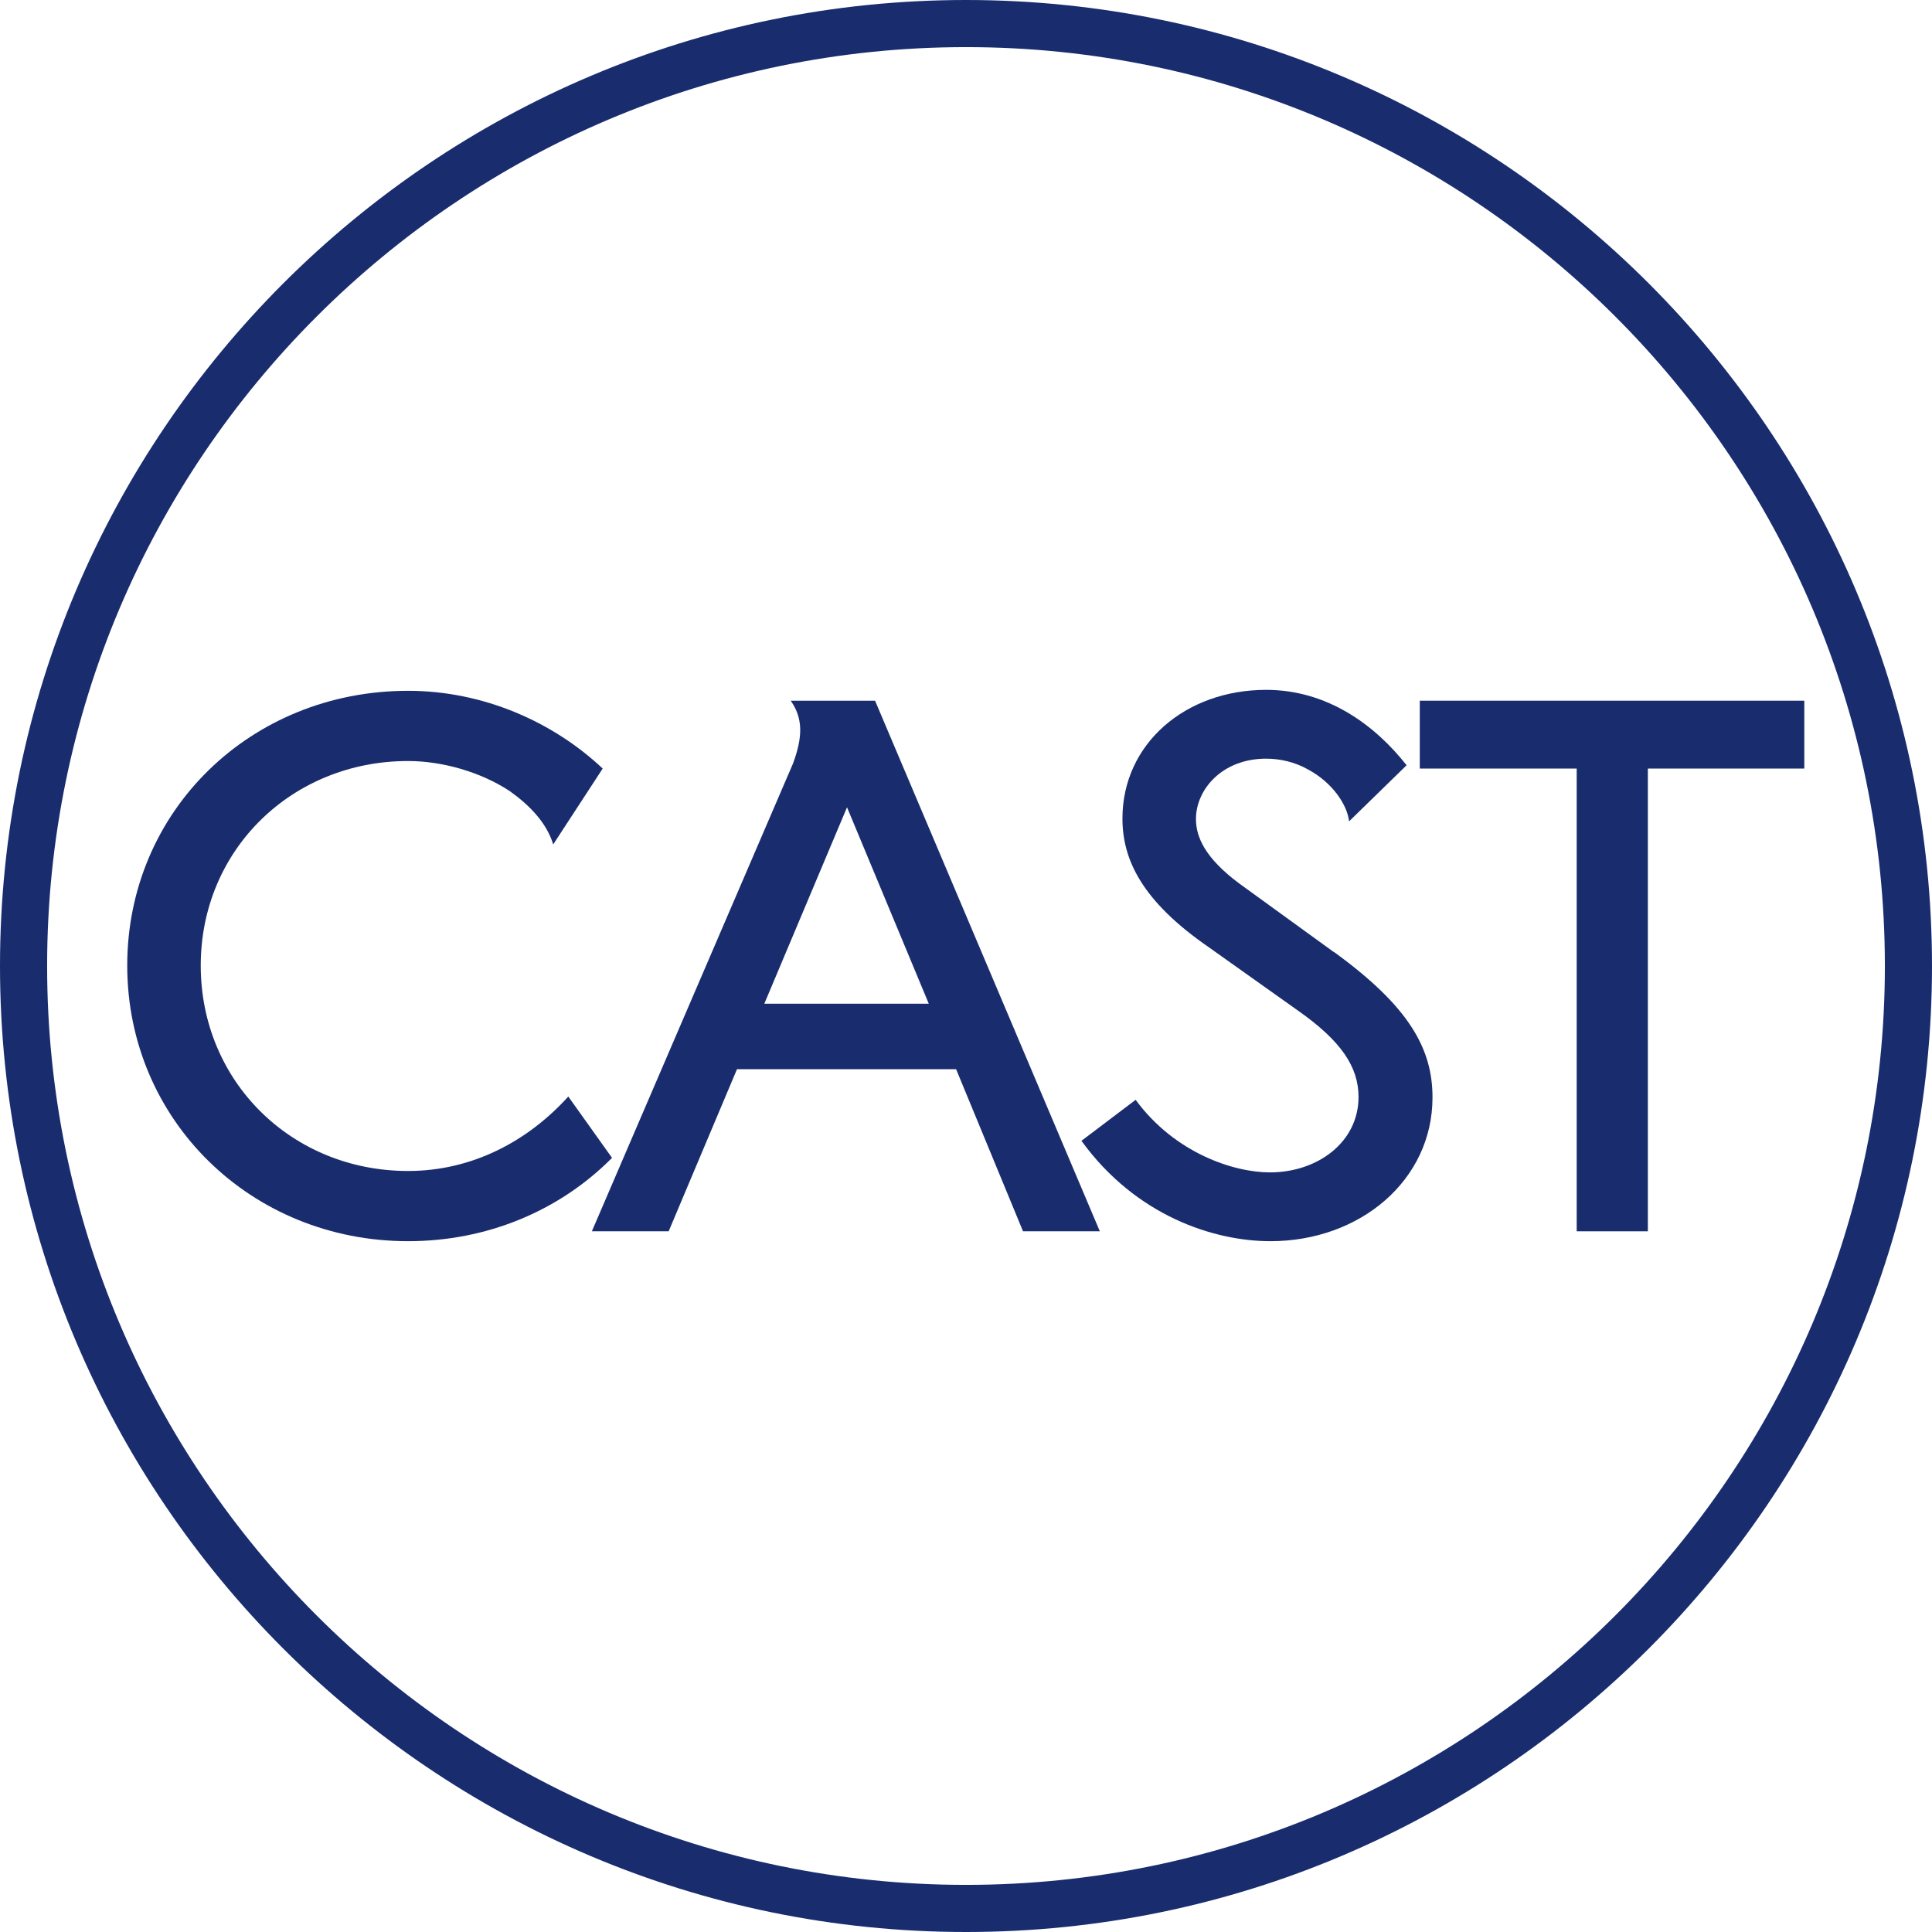
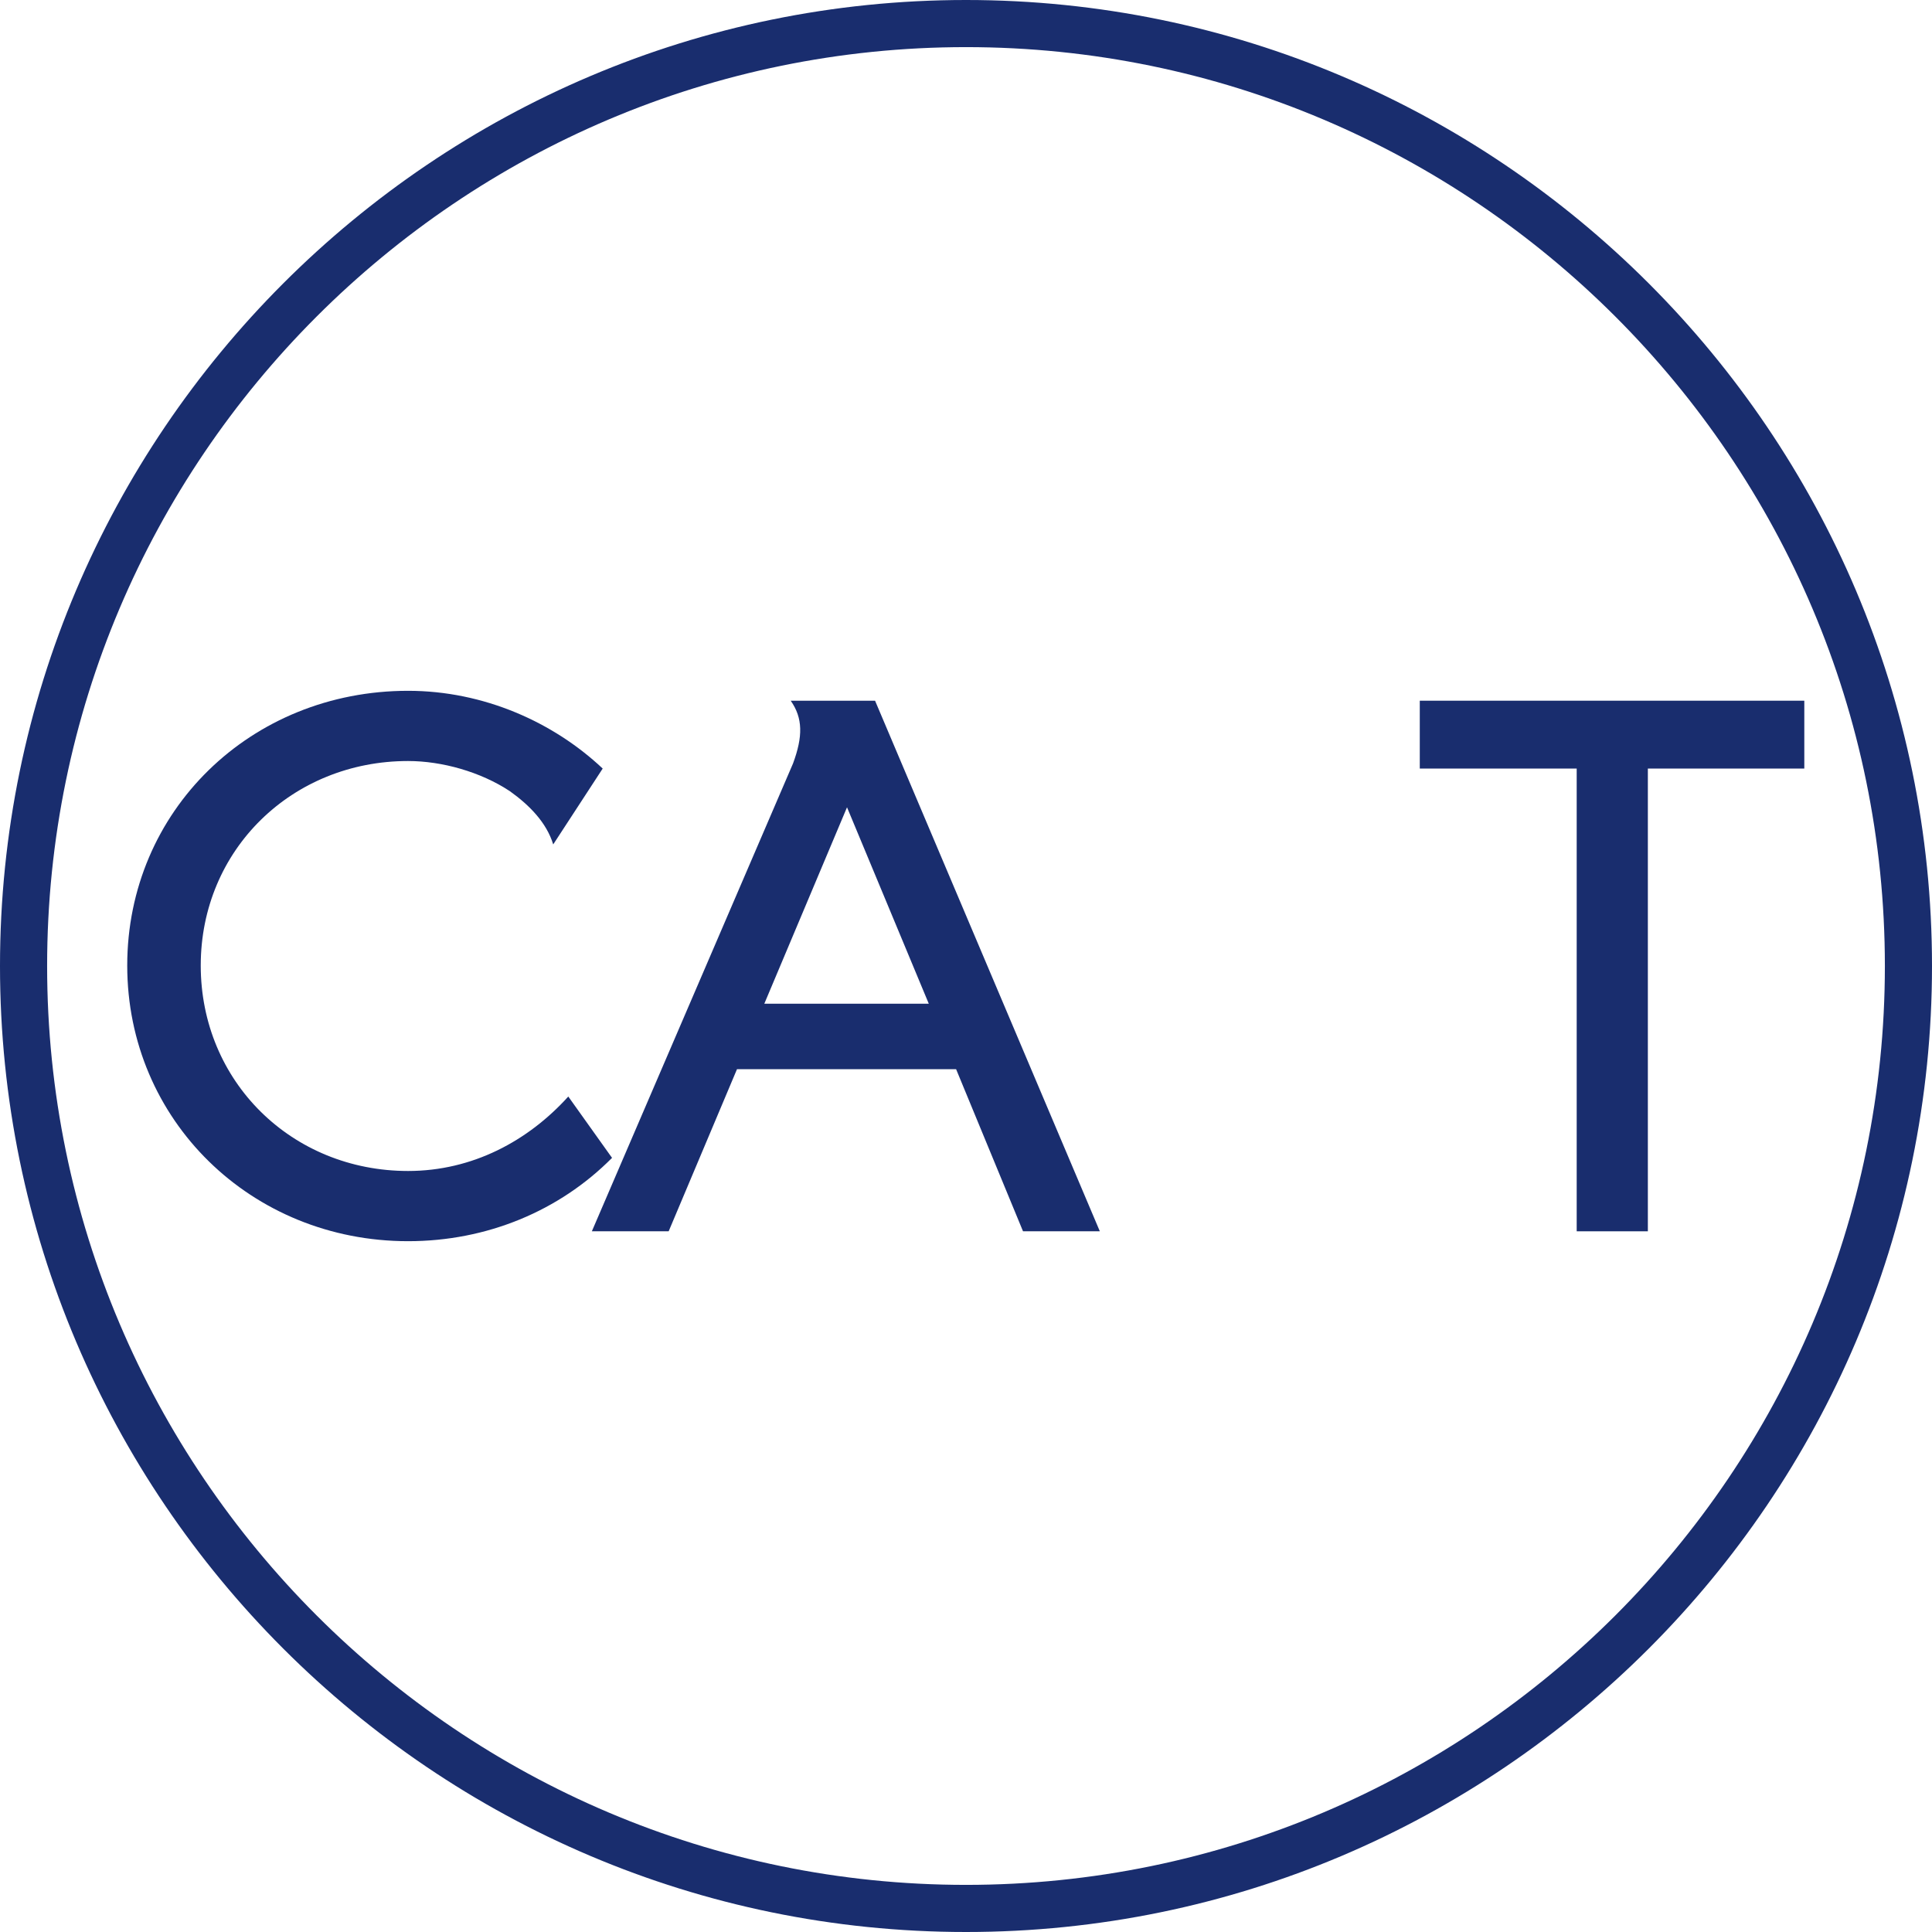
<svg xmlns="http://www.w3.org/2000/svg" id="Capa_1" data-name="Capa 1" viewBox="0 0 41 41">
  <defs>
    <style>
      .cls-1 {
        fill: #192d6e;
      }
    </style>
  </defs>
  <path class="cls-1" d="M20.5,41C9.2,41,0,31.8,0,20.5S9.2,0,20.5,0s20.5,9.2,20.5,20.5-9.2,20.5-20.5,20.5ZM20.5,1C9.75,1,1,9.75,1,20.5s8.75,19.5,19.5,19.5,19.5-8.75,19.5-19.5S31.25,1,20.5,1Z" />
  <g>
    <path class="cls-1" d="M12.99,24.57c-1.12,1.13-2.66,1.77-4.33,1.77-3.33,0-5.96-2.57-5.96-5.85s2.62-5.83,5.96-5.83c1.61,0,3.09,.67,4.13,1.65l-1.05,1.61c-.14-.46-.5-.83-.92-1.13-.62-.41-1.44-.64-2.16-.64-2.46,0-4.4,1.88-4.4,4.34s1.93,4.36,4.4,4.36c1.37,0,2.55-.64,3.4-1.58l.92,1.29Z" />
    <path class="cls-1" d="M15.64,22.69l-1.45,3.44h-1.63l4.27-9.93c.21-.57,.21-.96-.05-1.33h1.79l4.77,11.26h-1.63l-1.42-3.44h-4.65Zm2.34-5.57l-1.76,4.18h3.49l-1.74-4.18Z" />
-     <path class="cls-1" d="M28.32,20.21c1.58,1.15,2.08,2.04,2.08,3.08,0,1.75-1.53,3.05-3.44,3.05-1.19,0-2.85-.53-4.01-2.13l1.15-.87c.83,1.13,2.08,1.54,2.85,1.54,1.01,0,1.88-.64,1.88-1.6,0-.64-.37-1.19-1.28-1.83l-1.9-1.35c-1.42-.98-1.83-1.86-1.83-2.73,0-1.58,1.33-2.73,3.05-2.73,1.31,0,2.32,.76,2.98,1.6l-1.22,1.19c-.04-.35-.35-.82-.87-1.1-.28-.16-.6-.23-.89-.23-.94,0-1.49,.66-1.49,1.28,0,.37,.18,.82,.92,1.37l2,1.45Z" />
    <path class="cls-1" d="M34.97,26.13h-1.51v-9.82h-3.33v-1.44h8.16v1.44h-3.32v9.82Z" />
  </g>
</svg>